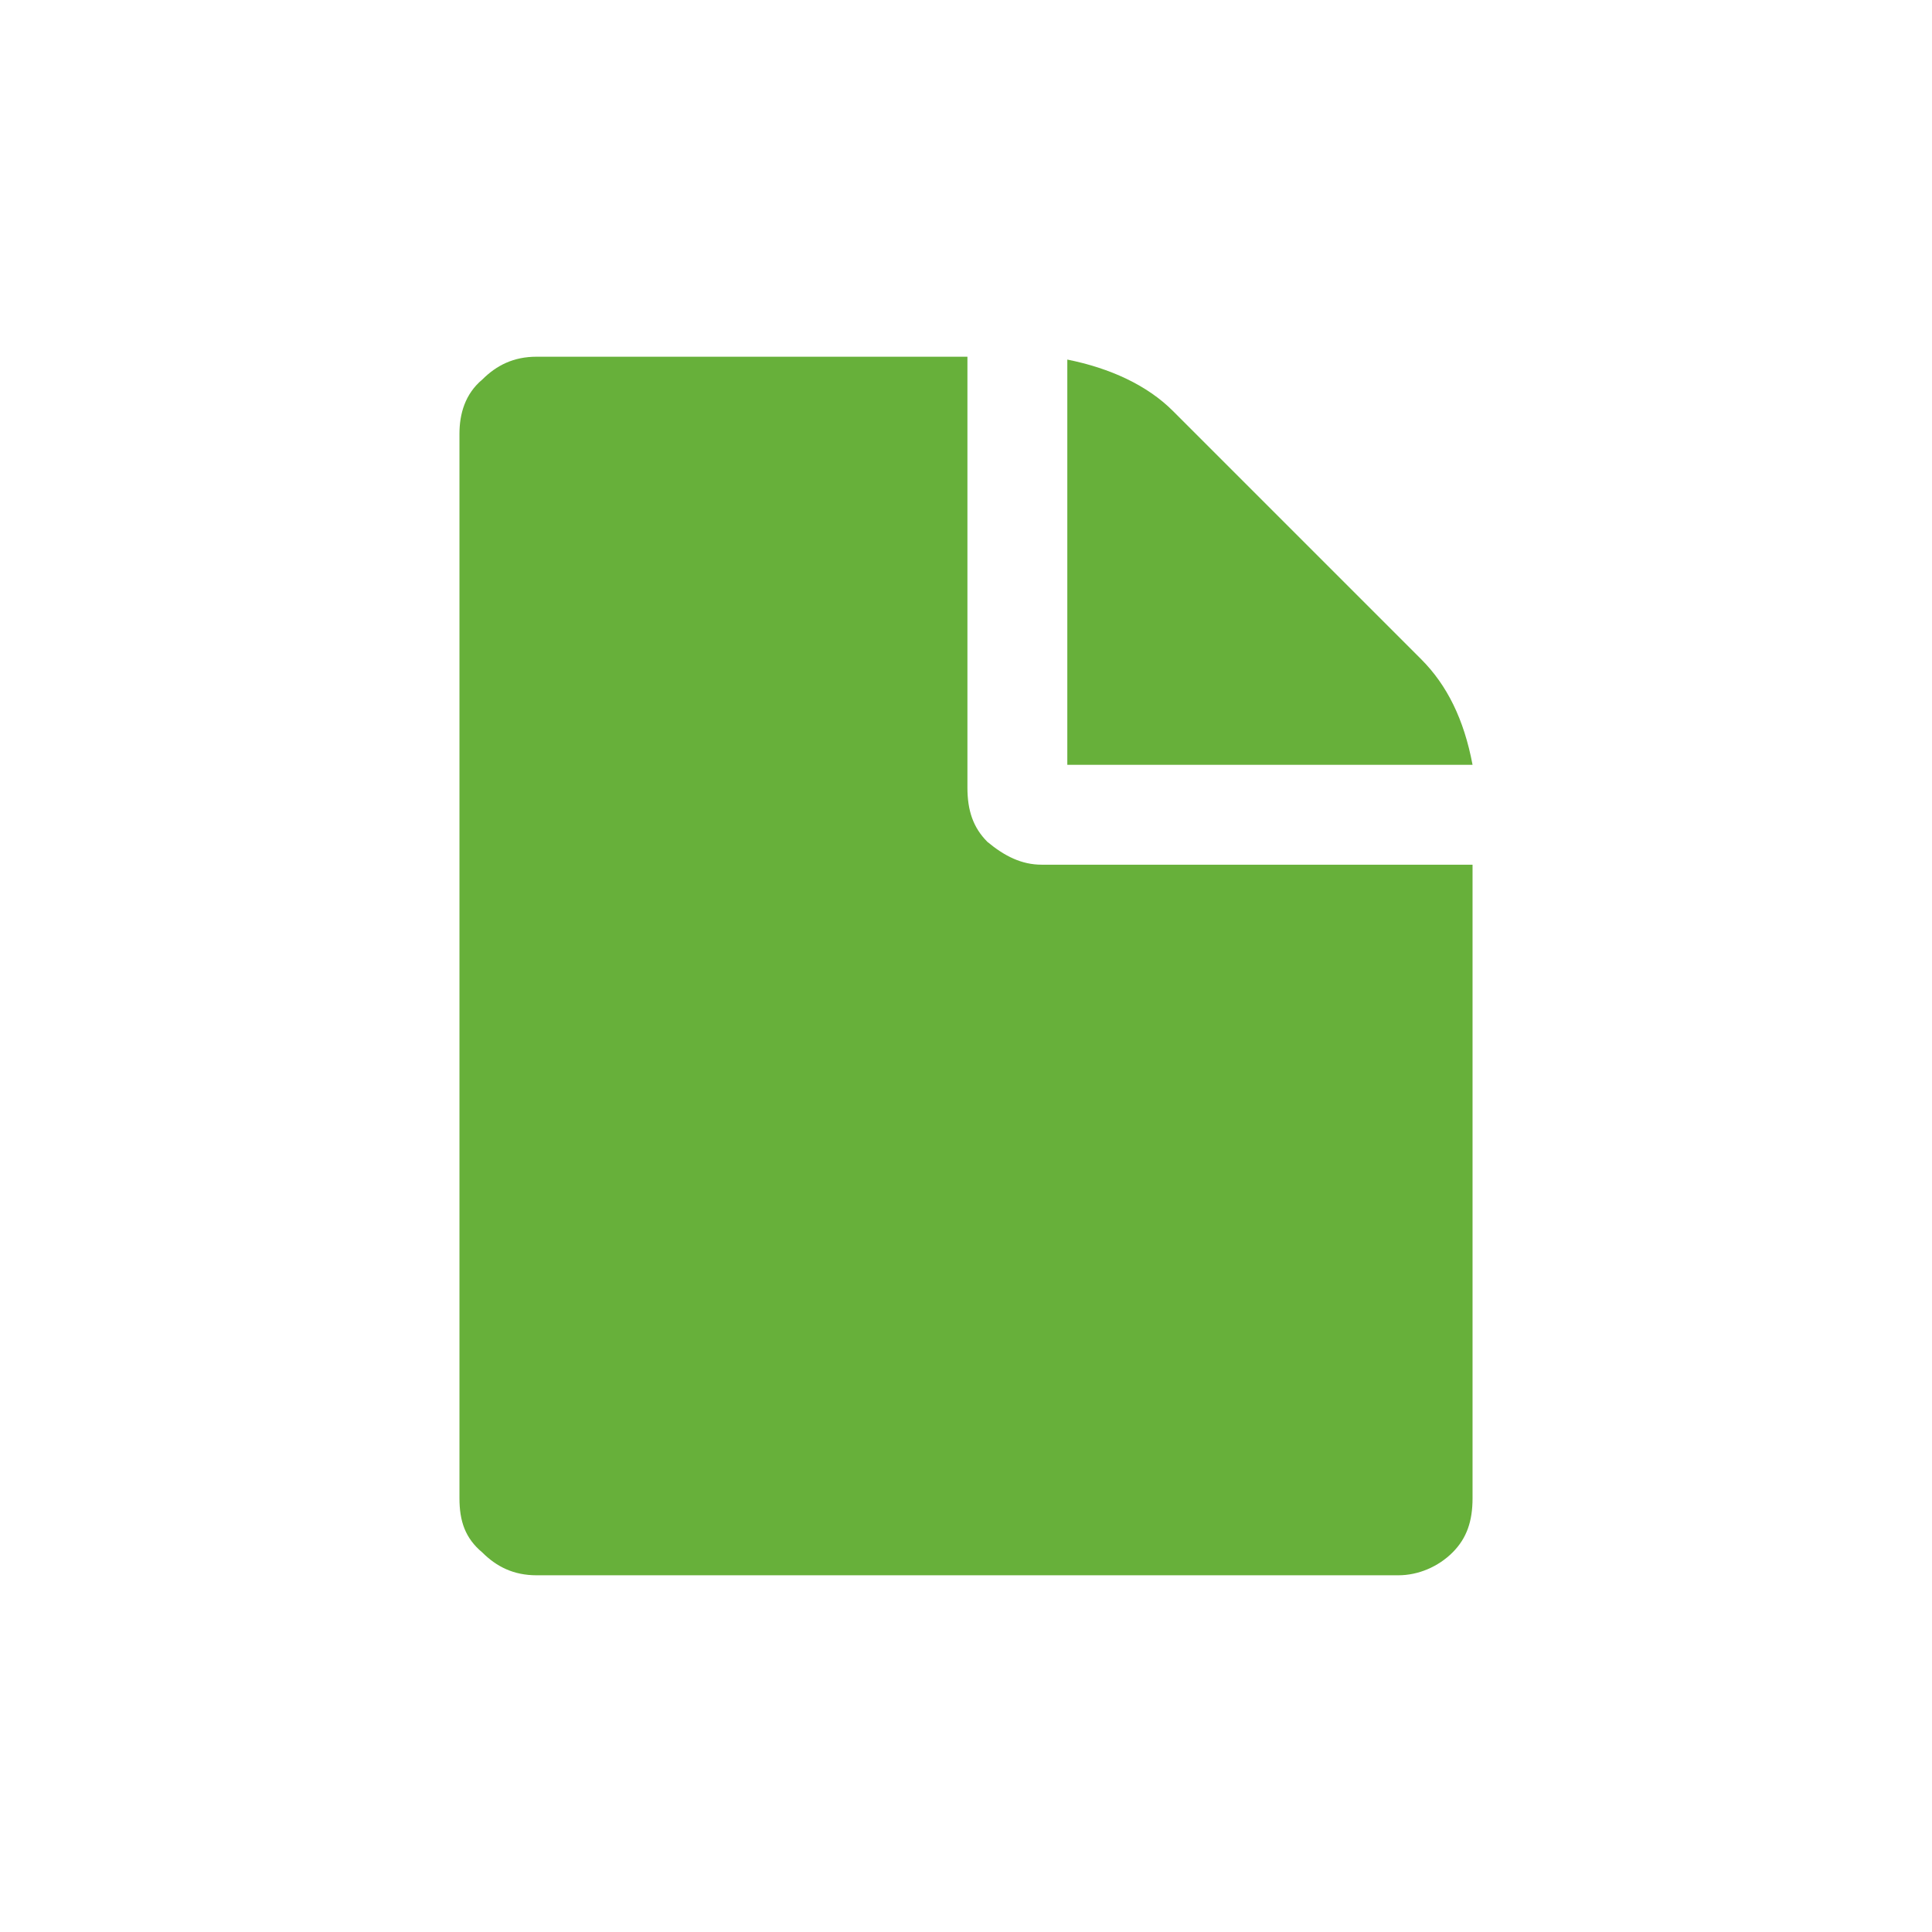
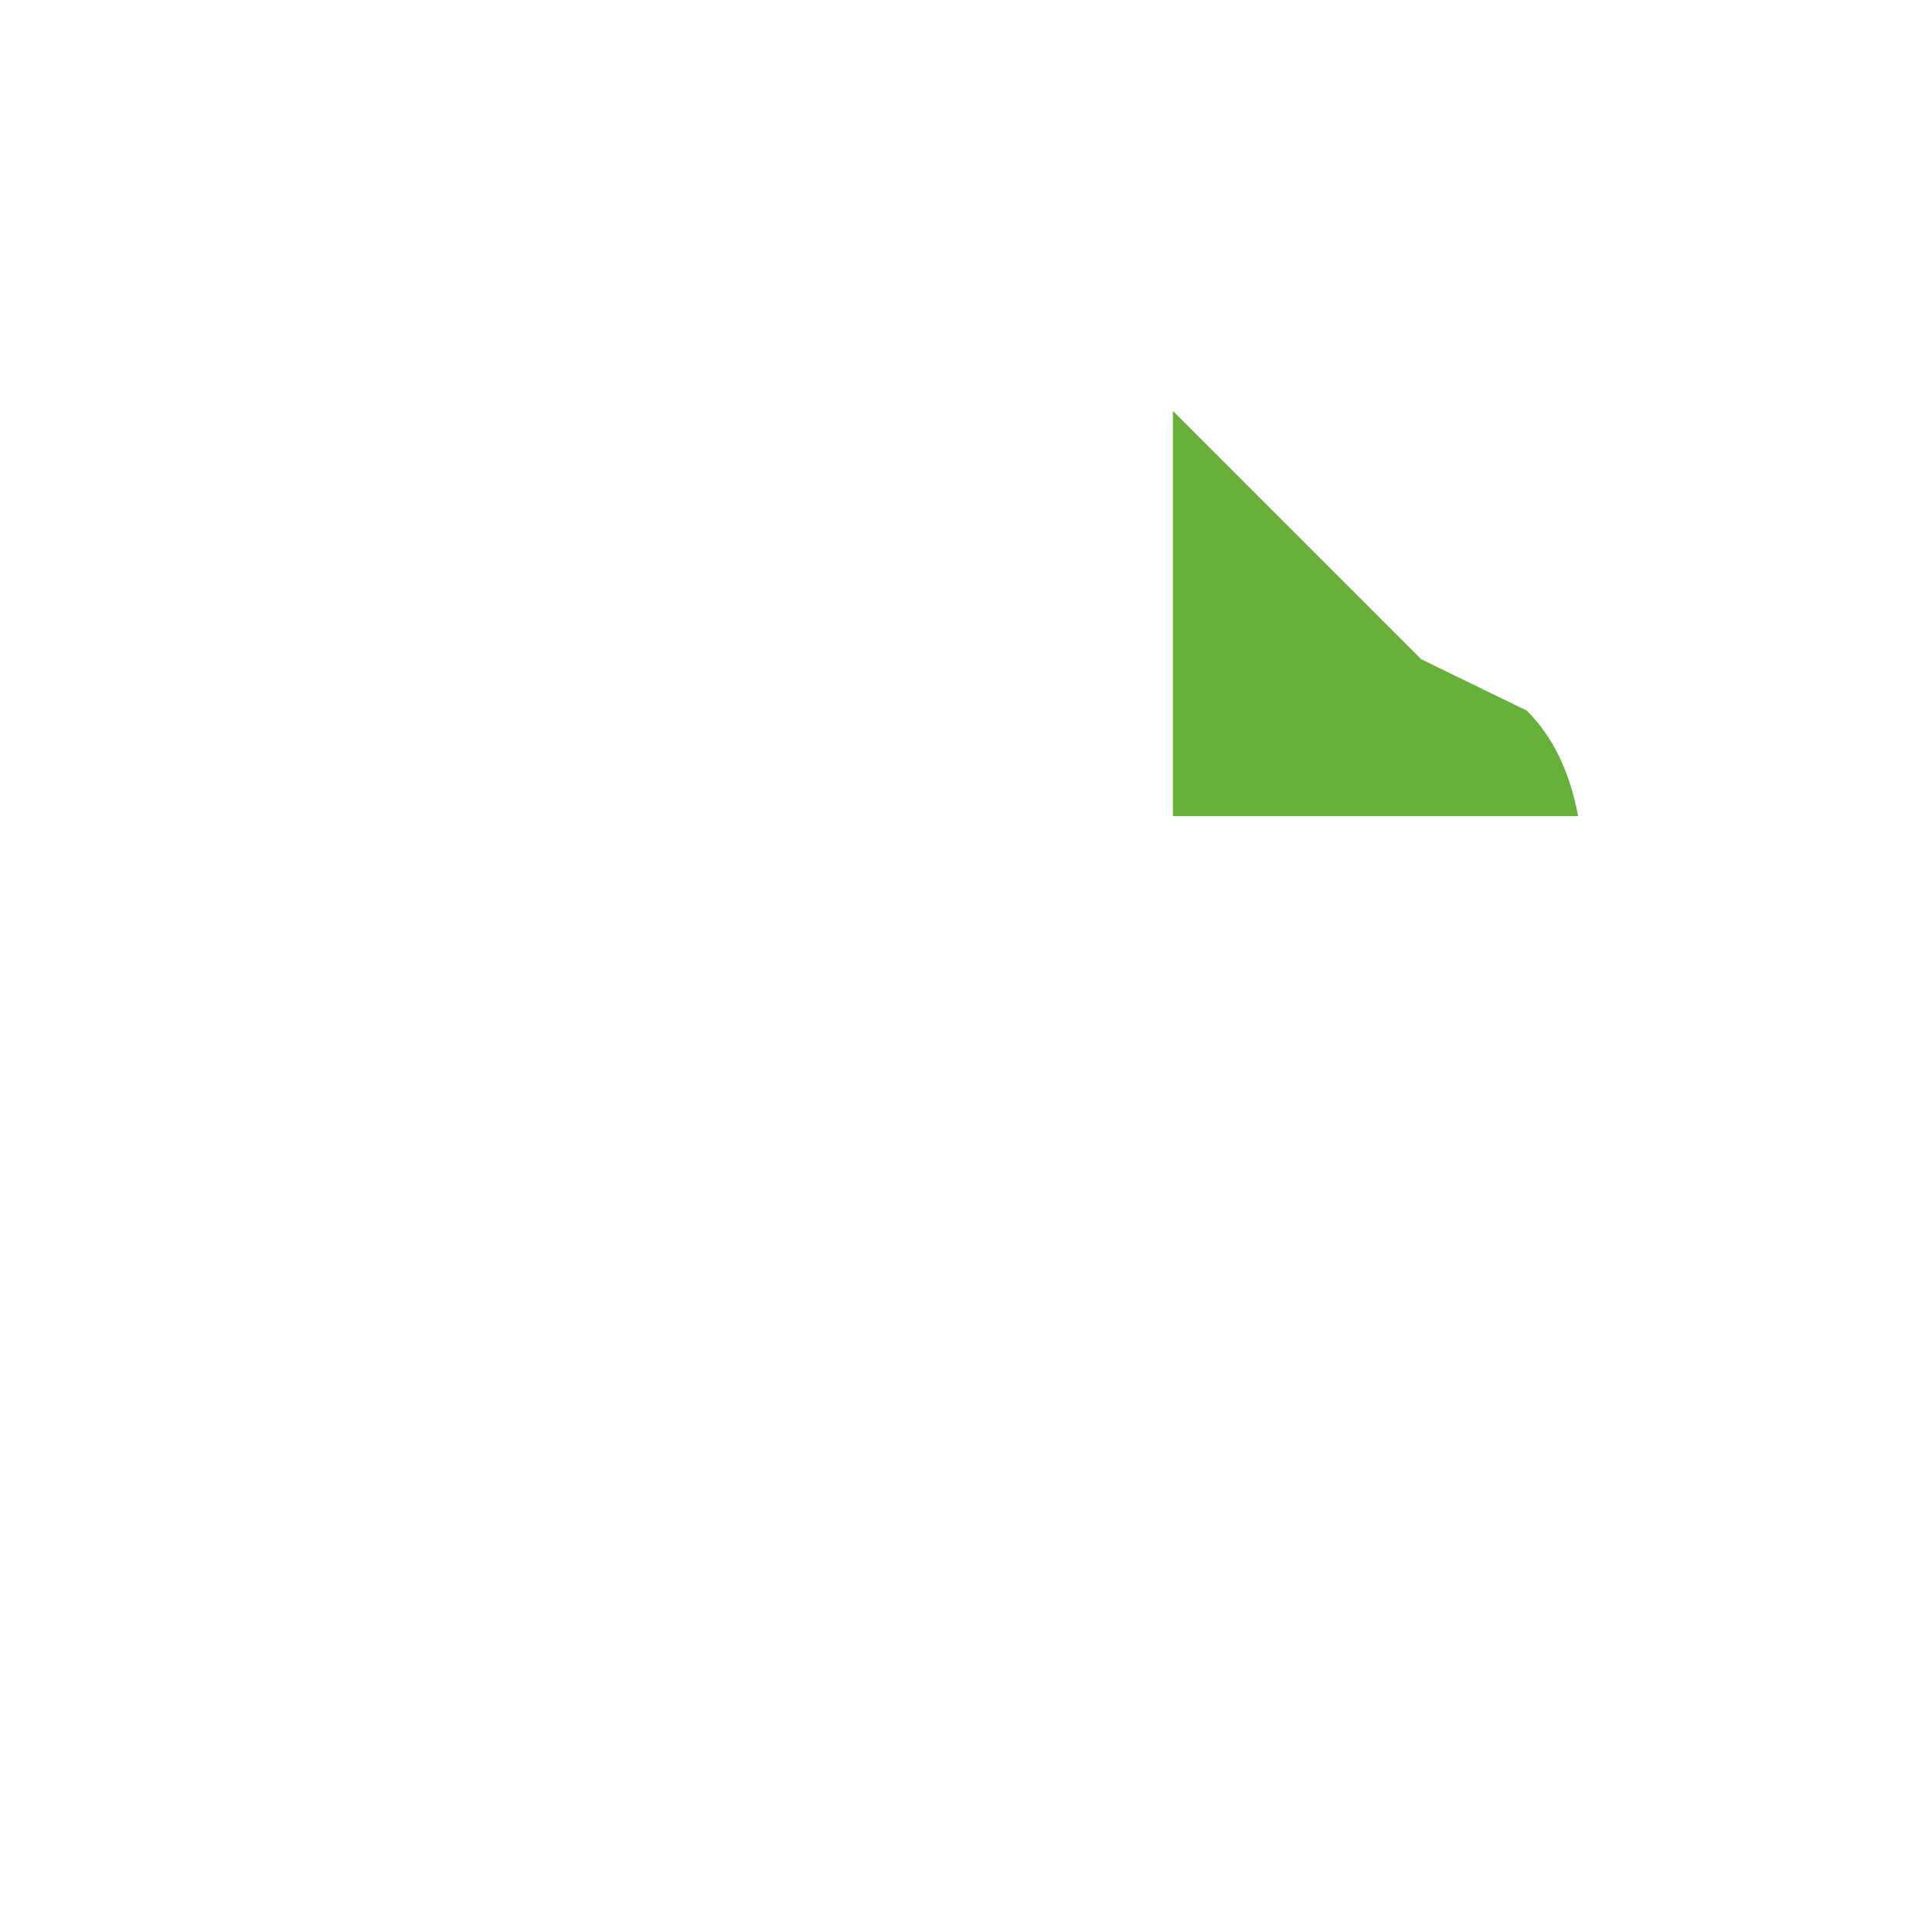
<svg xmlns="http://www.w3.org/2000/svg" xml:space="preserve" width="6.773mm" height="6.773mm" version="1.1" style="shape-rendering:geometricPrecision; text-rendering:geometricPrecision; image-rendering:optimizeQuality; fill-rule:evenodd; clip-rule:evenodd" viewBox="0 0 677 677">
  <defs>
    <style type="text/css">
   
    .fil0 {fill:#67B03A}
   
  </style>
  </defs>
  <g id="Слой_x0020_1">
    <g id="_2683478676592">
  </g>
    <g id="_2683478686768">
  </g>
    <g id="_2683478684112">
  </g>
    <g id="_2683478683952">
  </g>
    <g id="_2683478684304">
  </g>
    <g id="_2683453245952">
  </g>
    <g id="_2683453245728">
  </g>
    <g id="_2683453247360">
  </g>
    <g id="_2683453239808">
  </g>
    <g id="_2683453237600">
  </g>
    <g id="_2683453238912">
  </g>
    <g id="_2683453235744">
  </g>
    <g id="_2683453233120">
  </g>
    <g id="_2683453228096">
  </g>
    <g id="_2683453223712">
  </g>
    <g id="_2683453254816">
      <g>
-         <path class="fil0" d="M498 231l-87 -87c-9,-9 -22,-15 -37,-18l0 142 142 0c-3,-16 -9,-28 -18,-37z" />
-         <path class="fil0" d="M365 303c-7,0 -13,-3 -19,-8 -5,-5 -7,-11 -7,-19l0 -151 -151 0c-8,0 -14,3 -19,8 -6,5 -8,12 -8,19l0 373c0,8 2,14 8,19 5,5 11,8 19,8l302 0c7,0 14,-3 19,-8 5,-5 7,-11 7,-19l0 -222 -151 0z" />
+         <path class="fil0" d="M498 231l-87 -87l0 142 142 0c-3,-16 -9,-28 -18,-37z" />
      </g>
    </g>
  </g>
</svg>